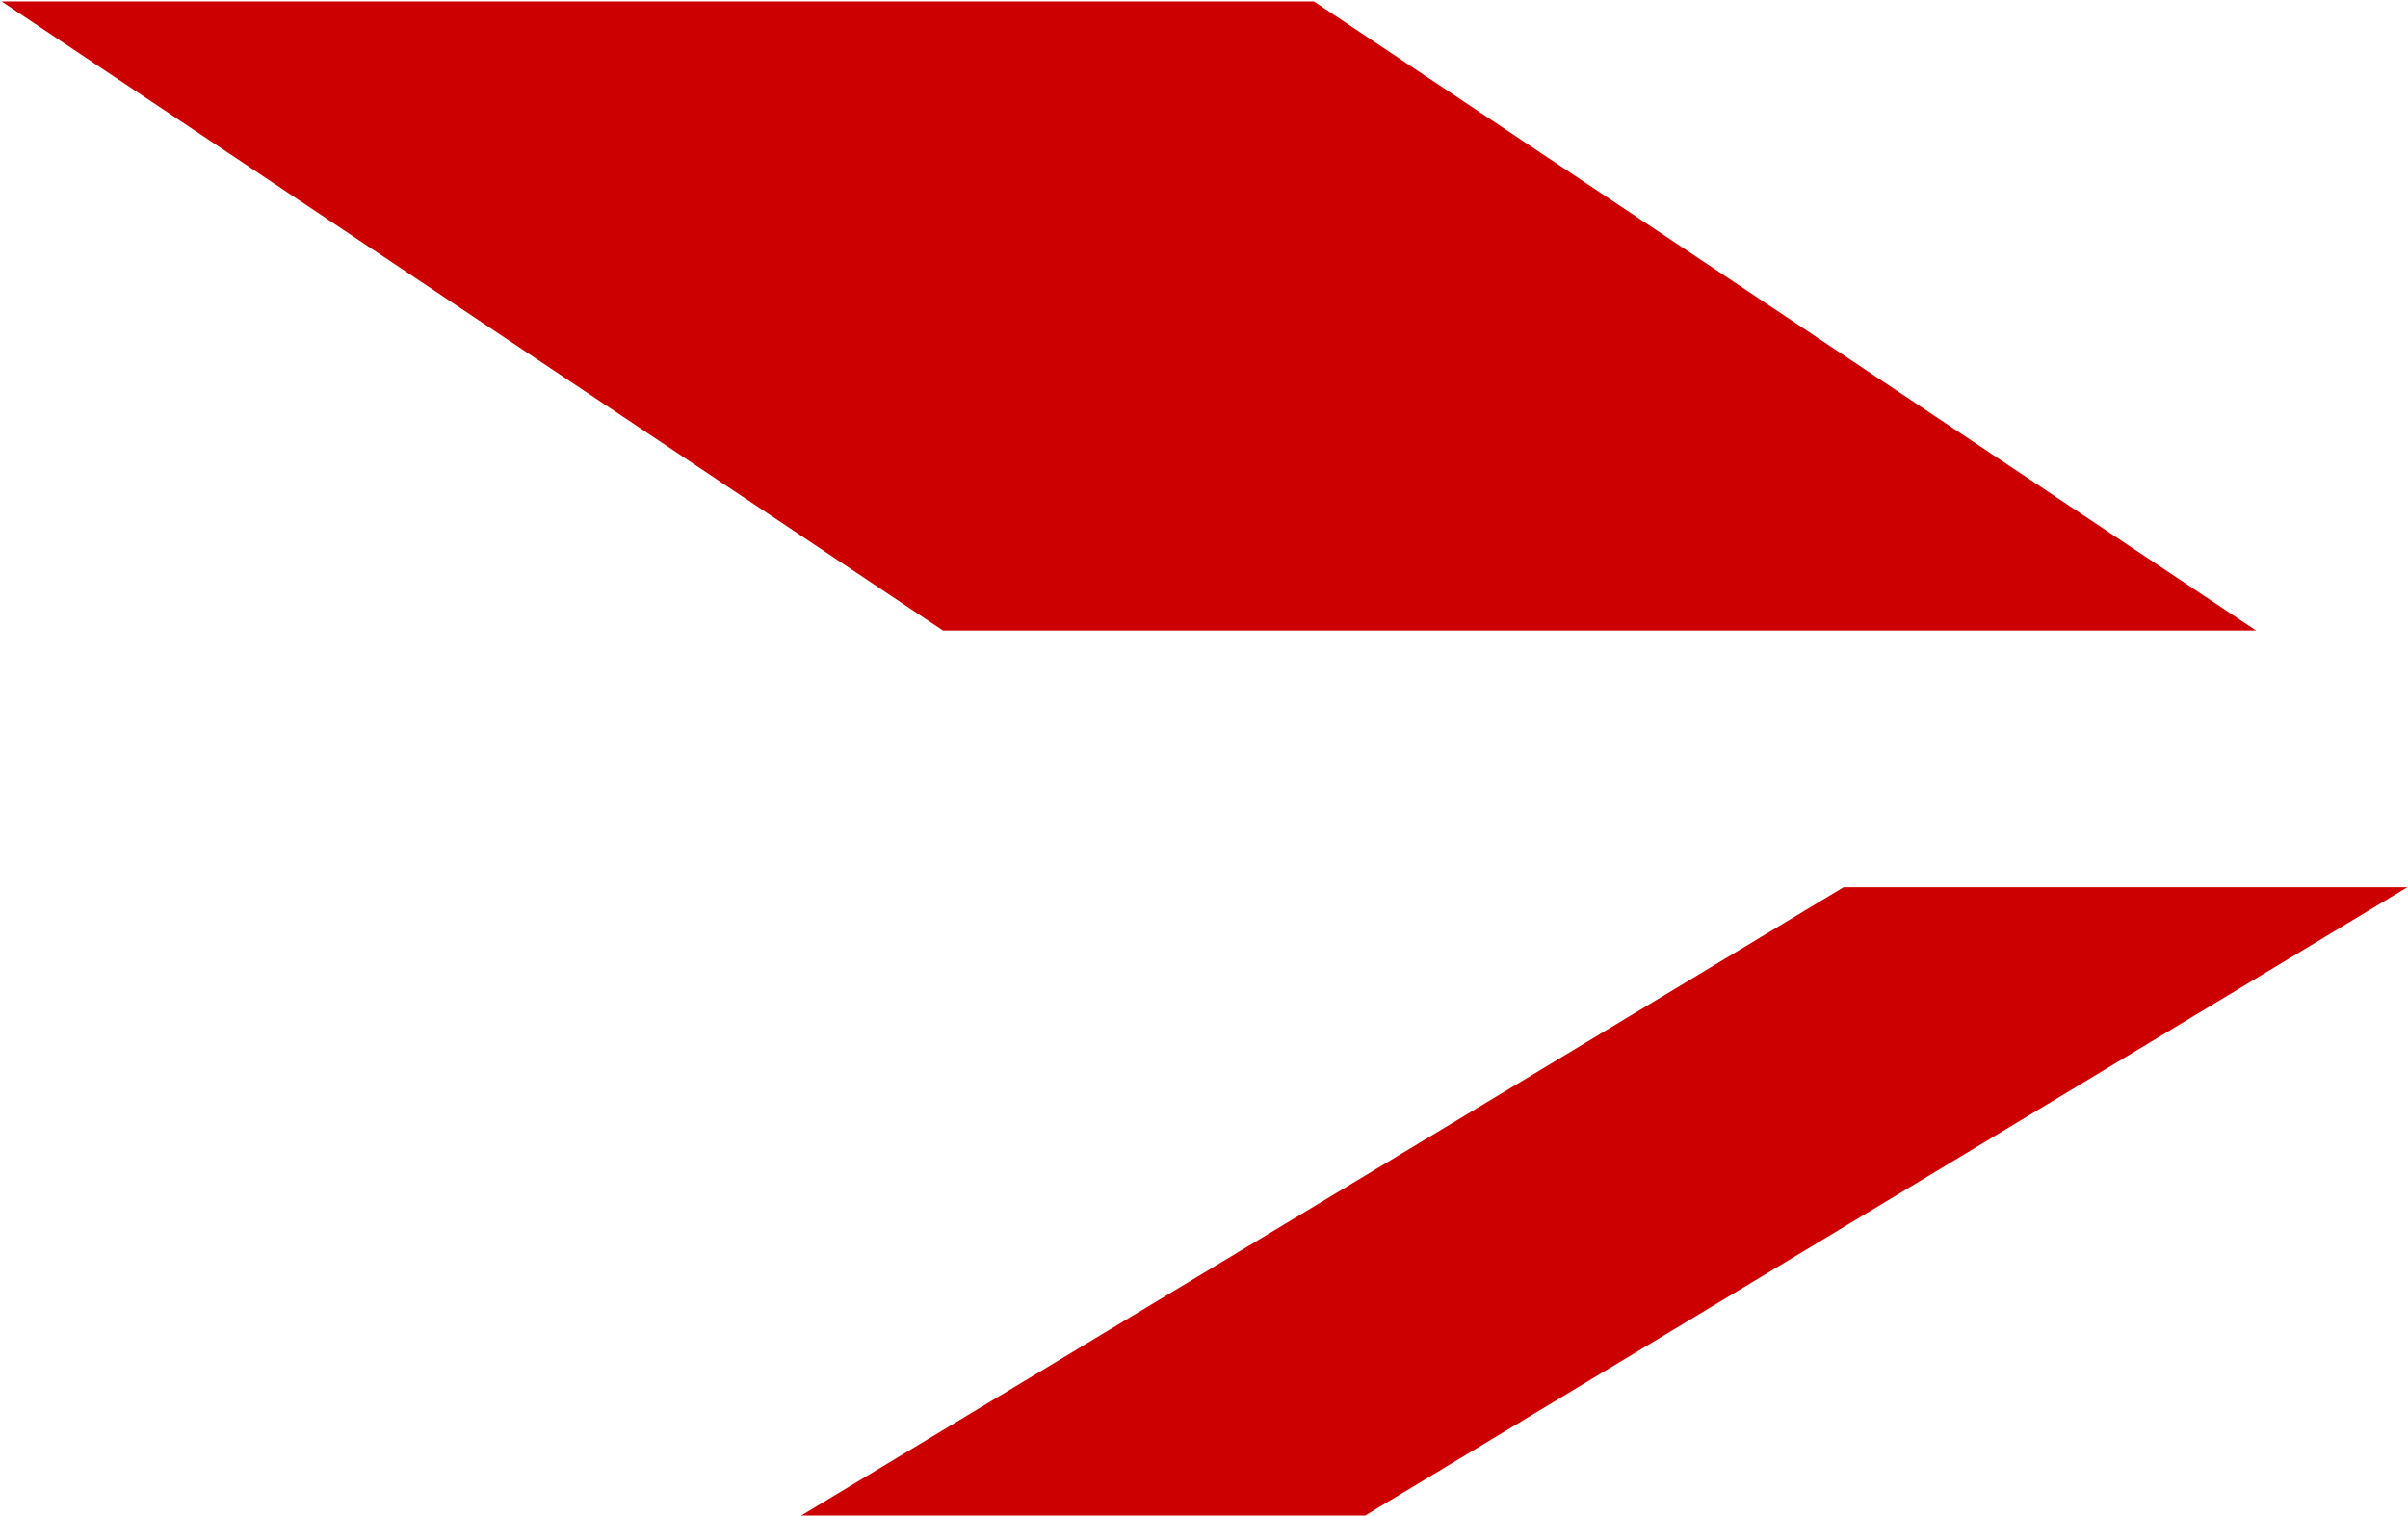
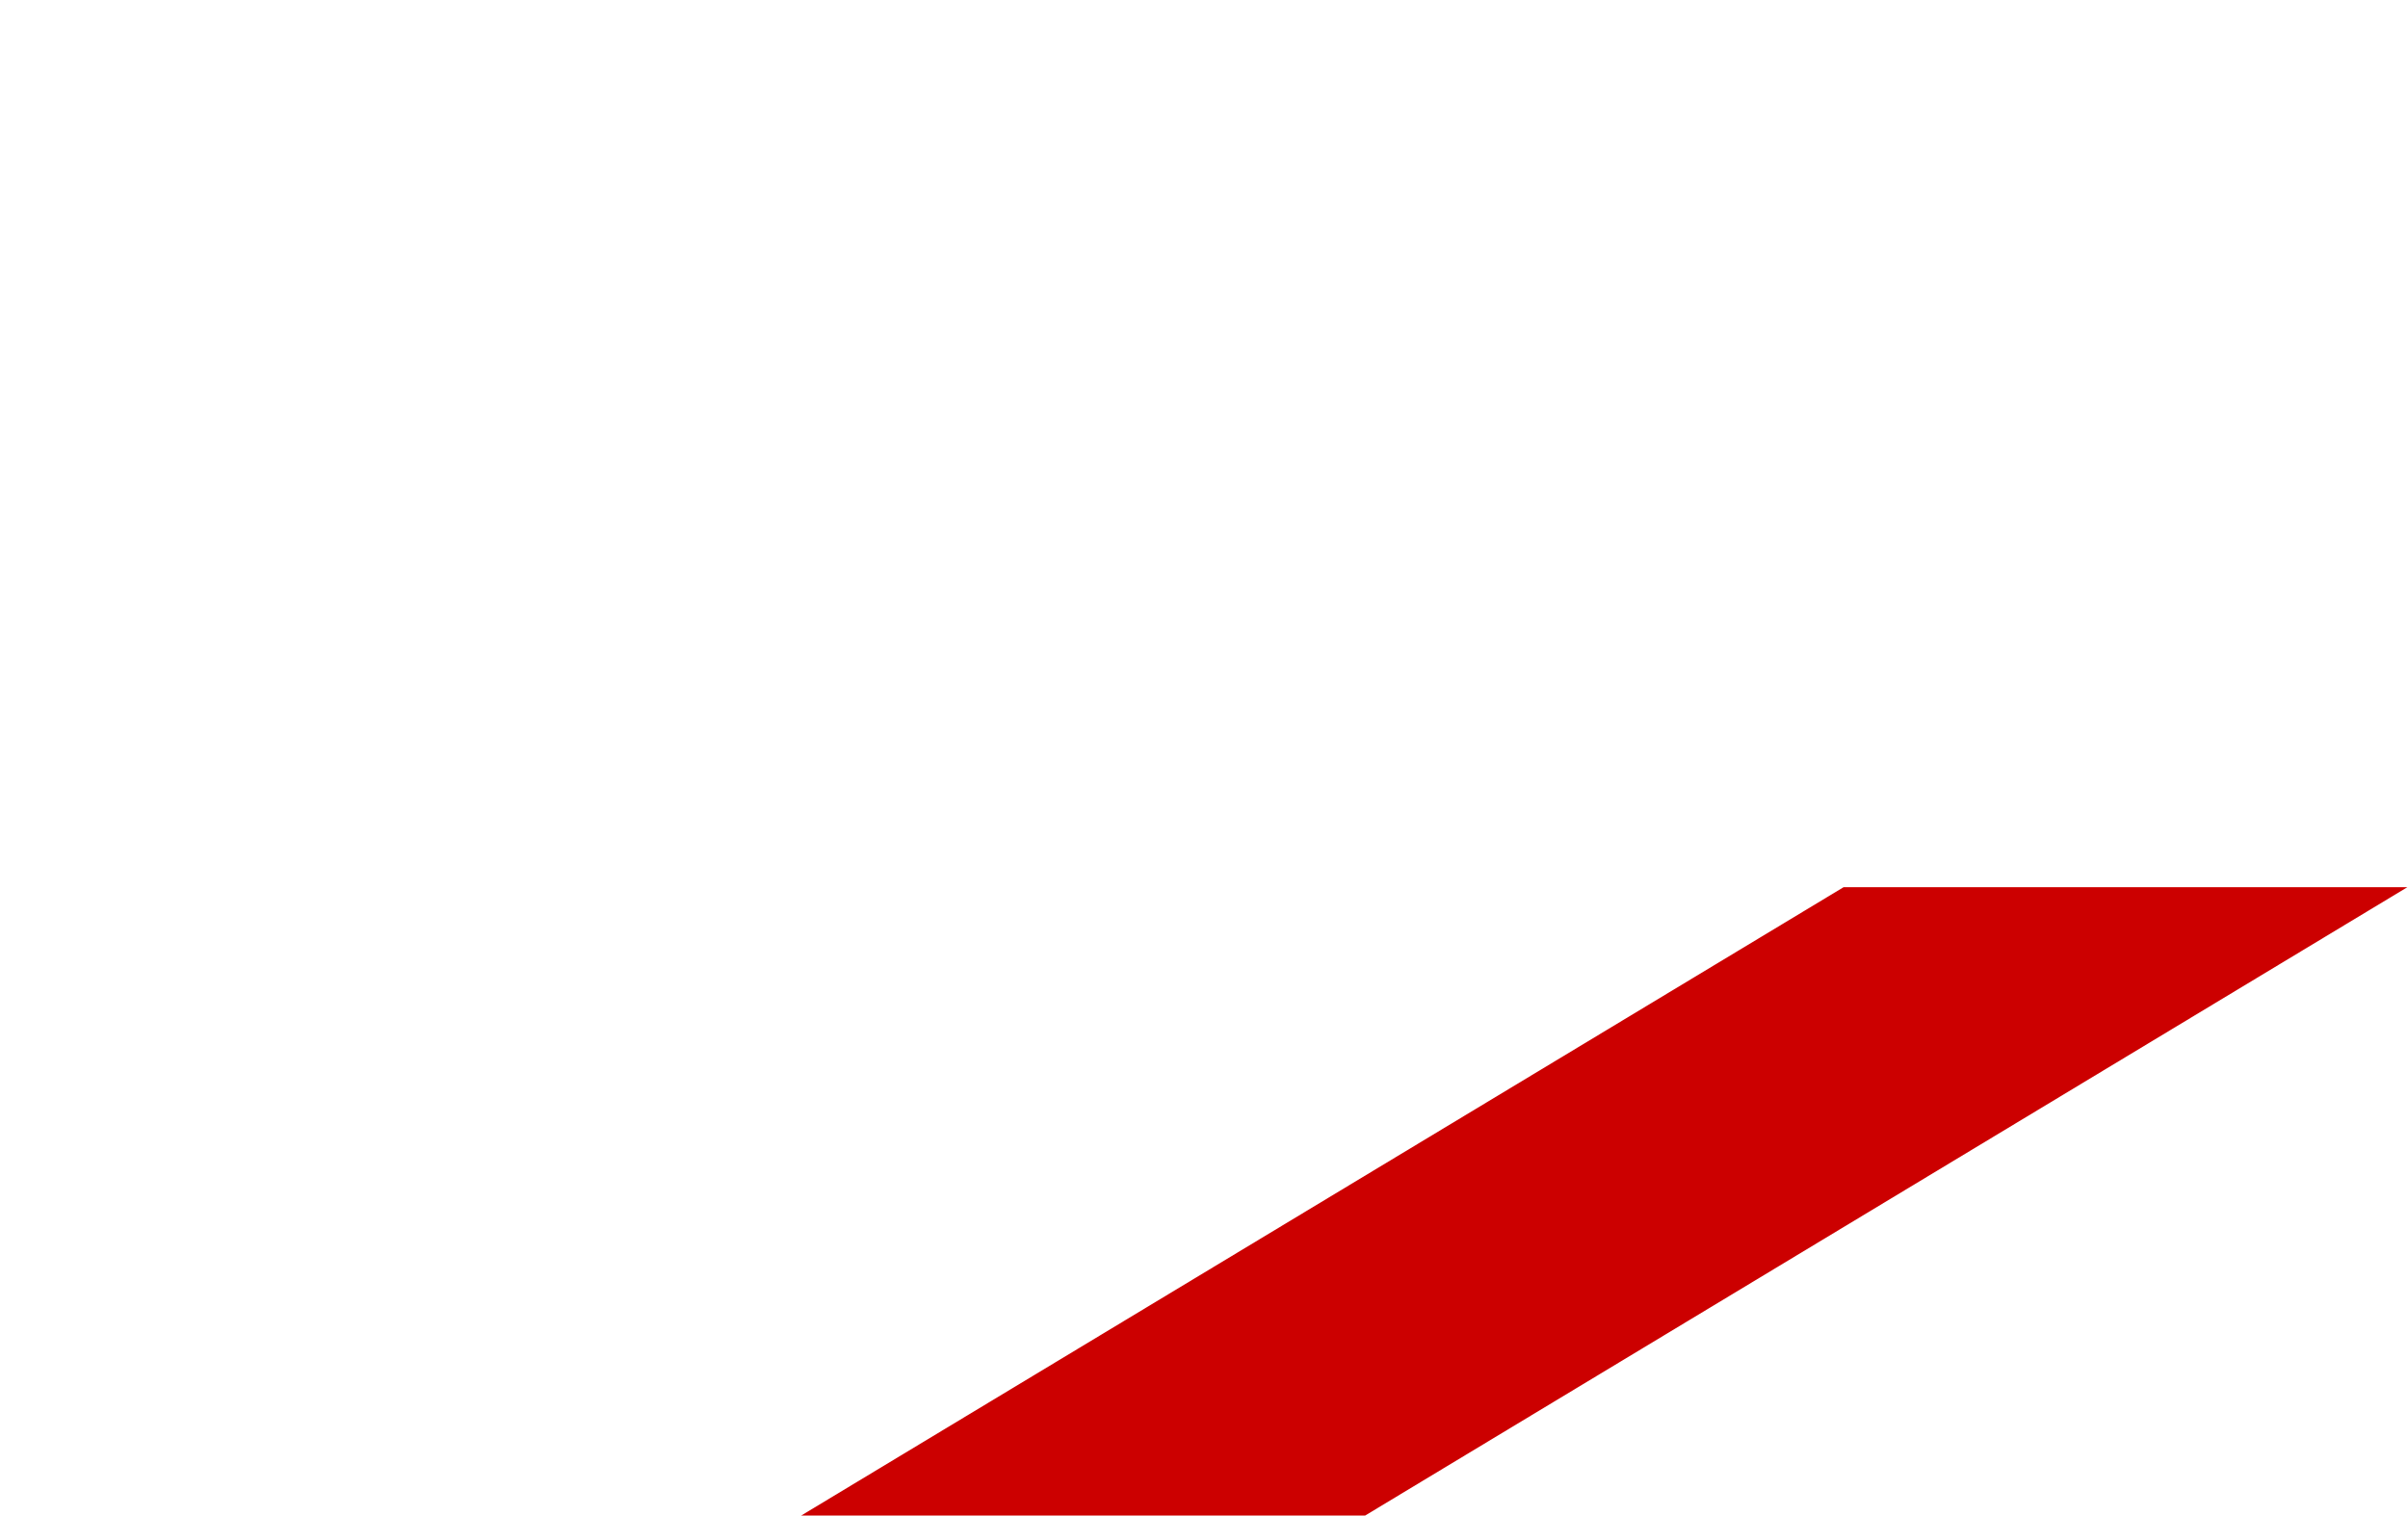
<svg xmlns="http://www.w3.org/2000/svg" version="1.2" viewBox="0 0 1550 976" width="1550" height="976">
  <title>PFV</title>
  <style>
		.s0 { fill: #cc0000 } 
	</style>
  <g>
-     <path fill-rule="evenodd" class="s0" d="m845.7 0.9h-844.7l606 405h845.2z" />
    <path fill-rule="evenodd" class="s0" d="m515.7 975.6h363l670.9-404.5h-362.9z" />
  </g>
</svg>